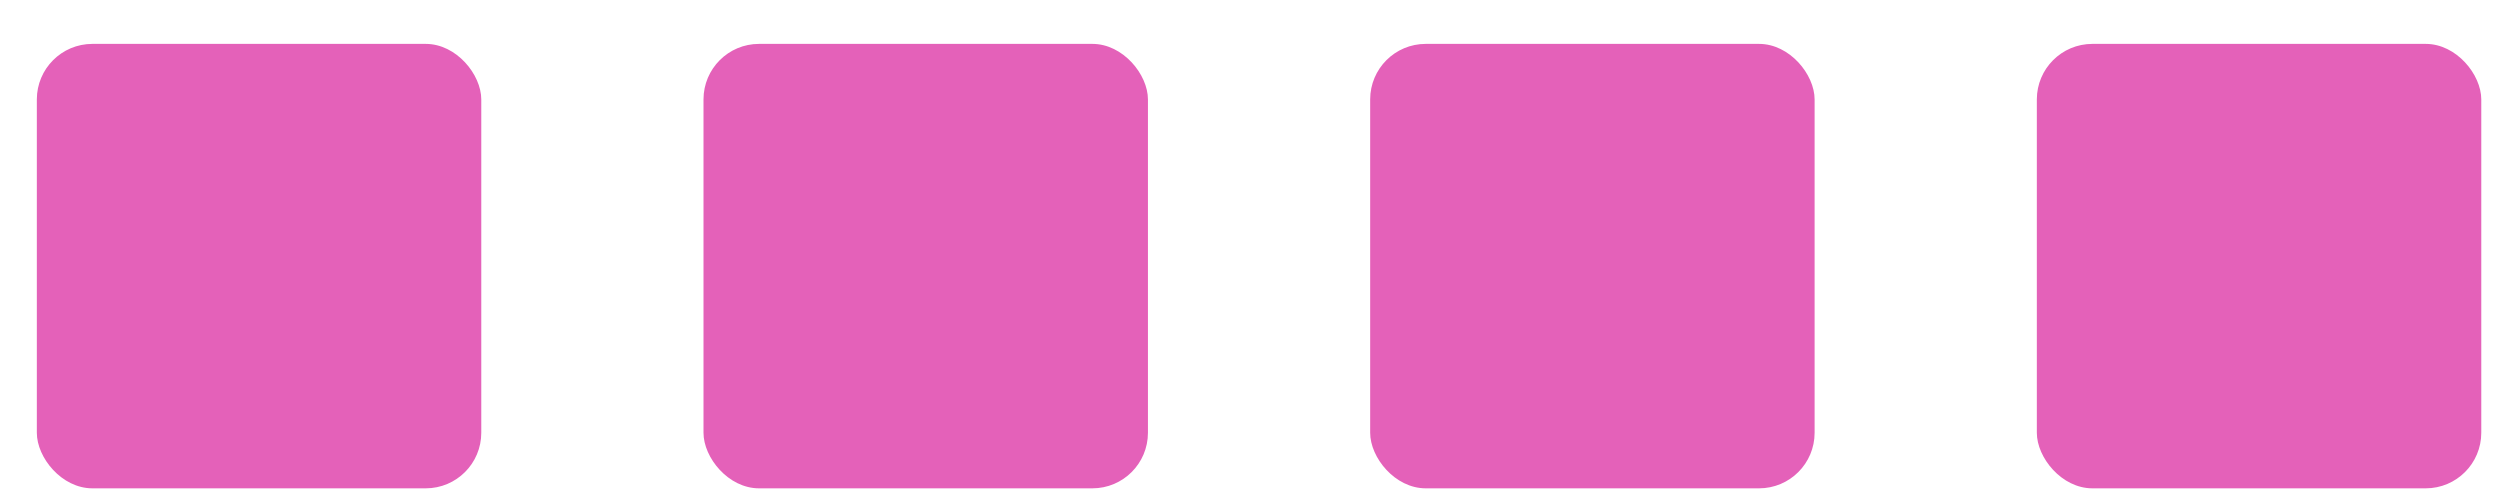
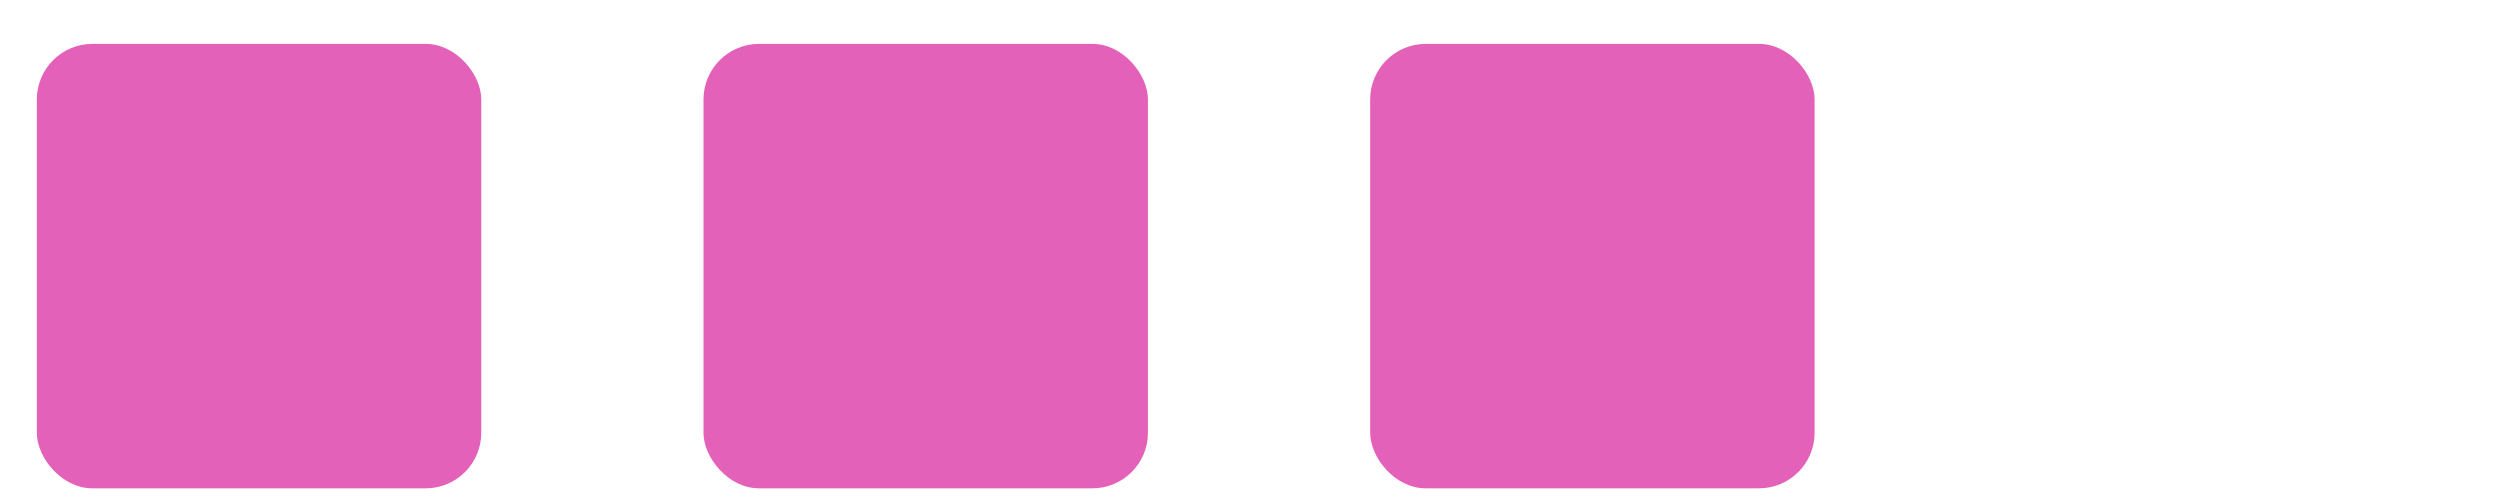
<svg xmlns="http://www.w3.org/2000/svg" width="45" height="9" viewBox="0 0 45 9" fill="none">
  <rect x="0.663" y="0.79" width="8" height="8" rx="1" fill="#E461B9" />
  <rect x="12.663" y="0.79" width="8" height="8" rx="1" fill="#E461B9" />
  <rect x="24.663" y="0.79" width="8" height="8" rx="1" fill="#E461B9" />
-   <rect x="36.663" y="0.79" width="8" height="8" rx="1" fill="#E461B9" />
</svg>